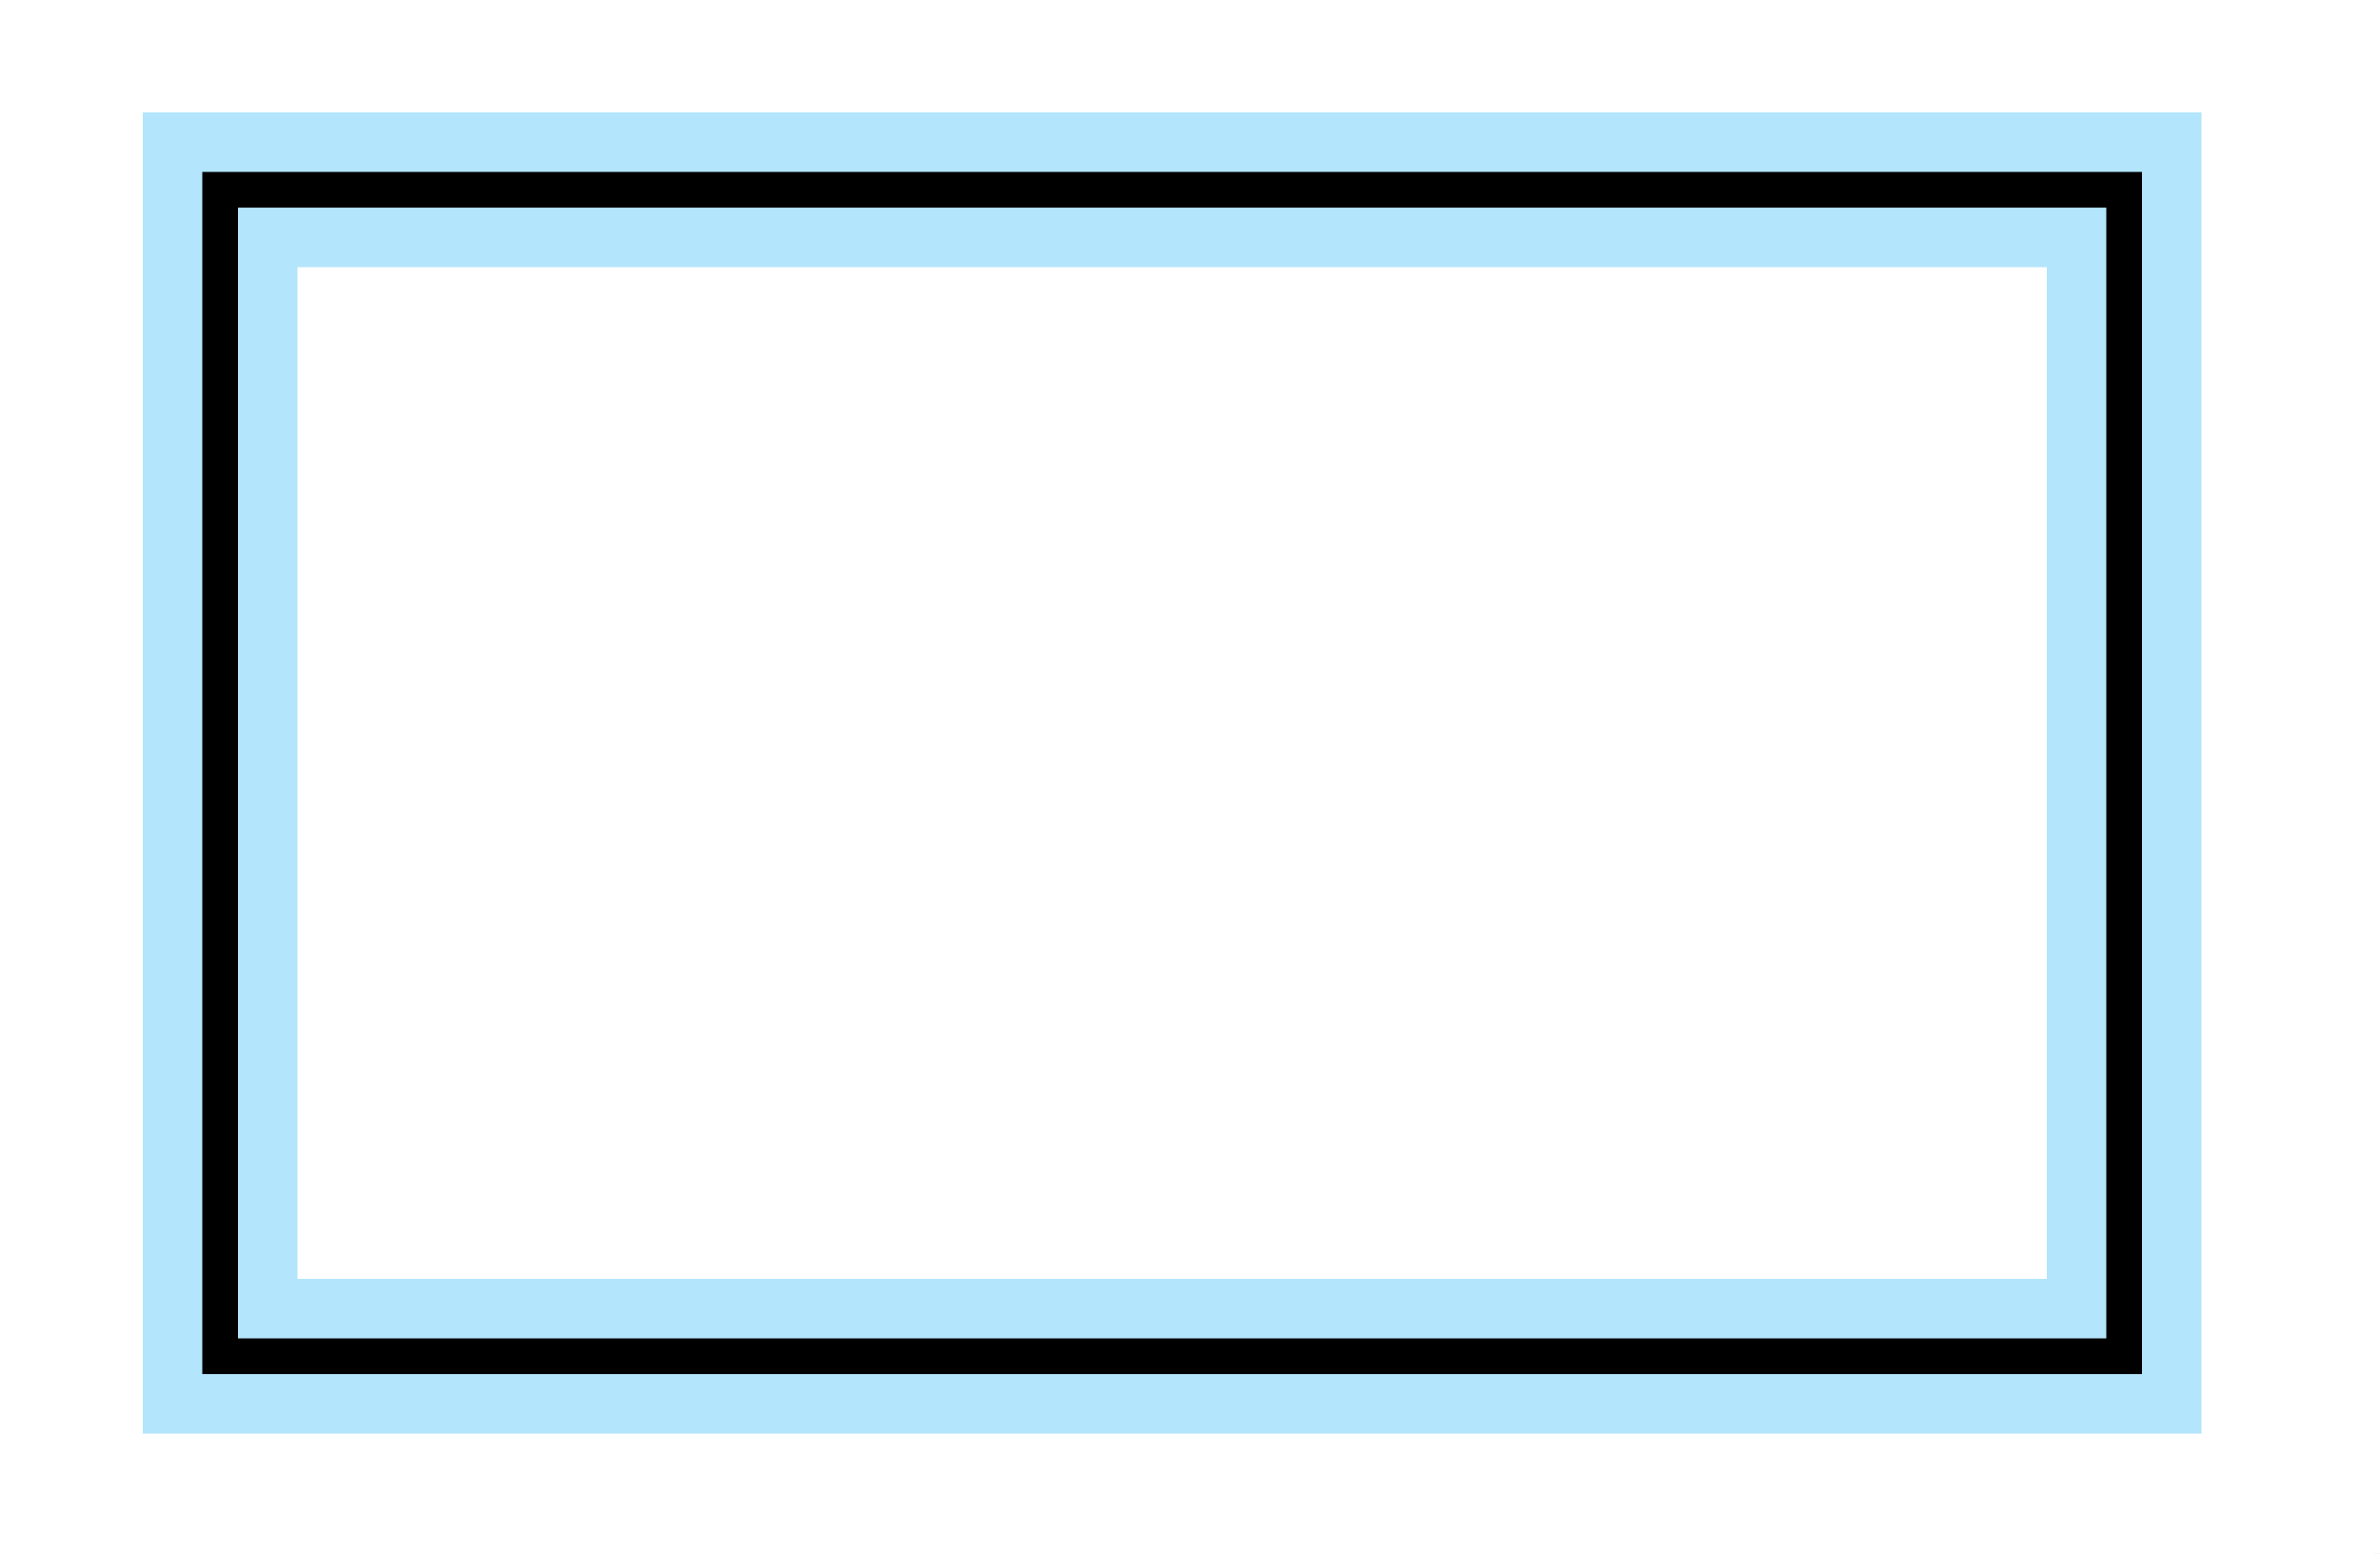
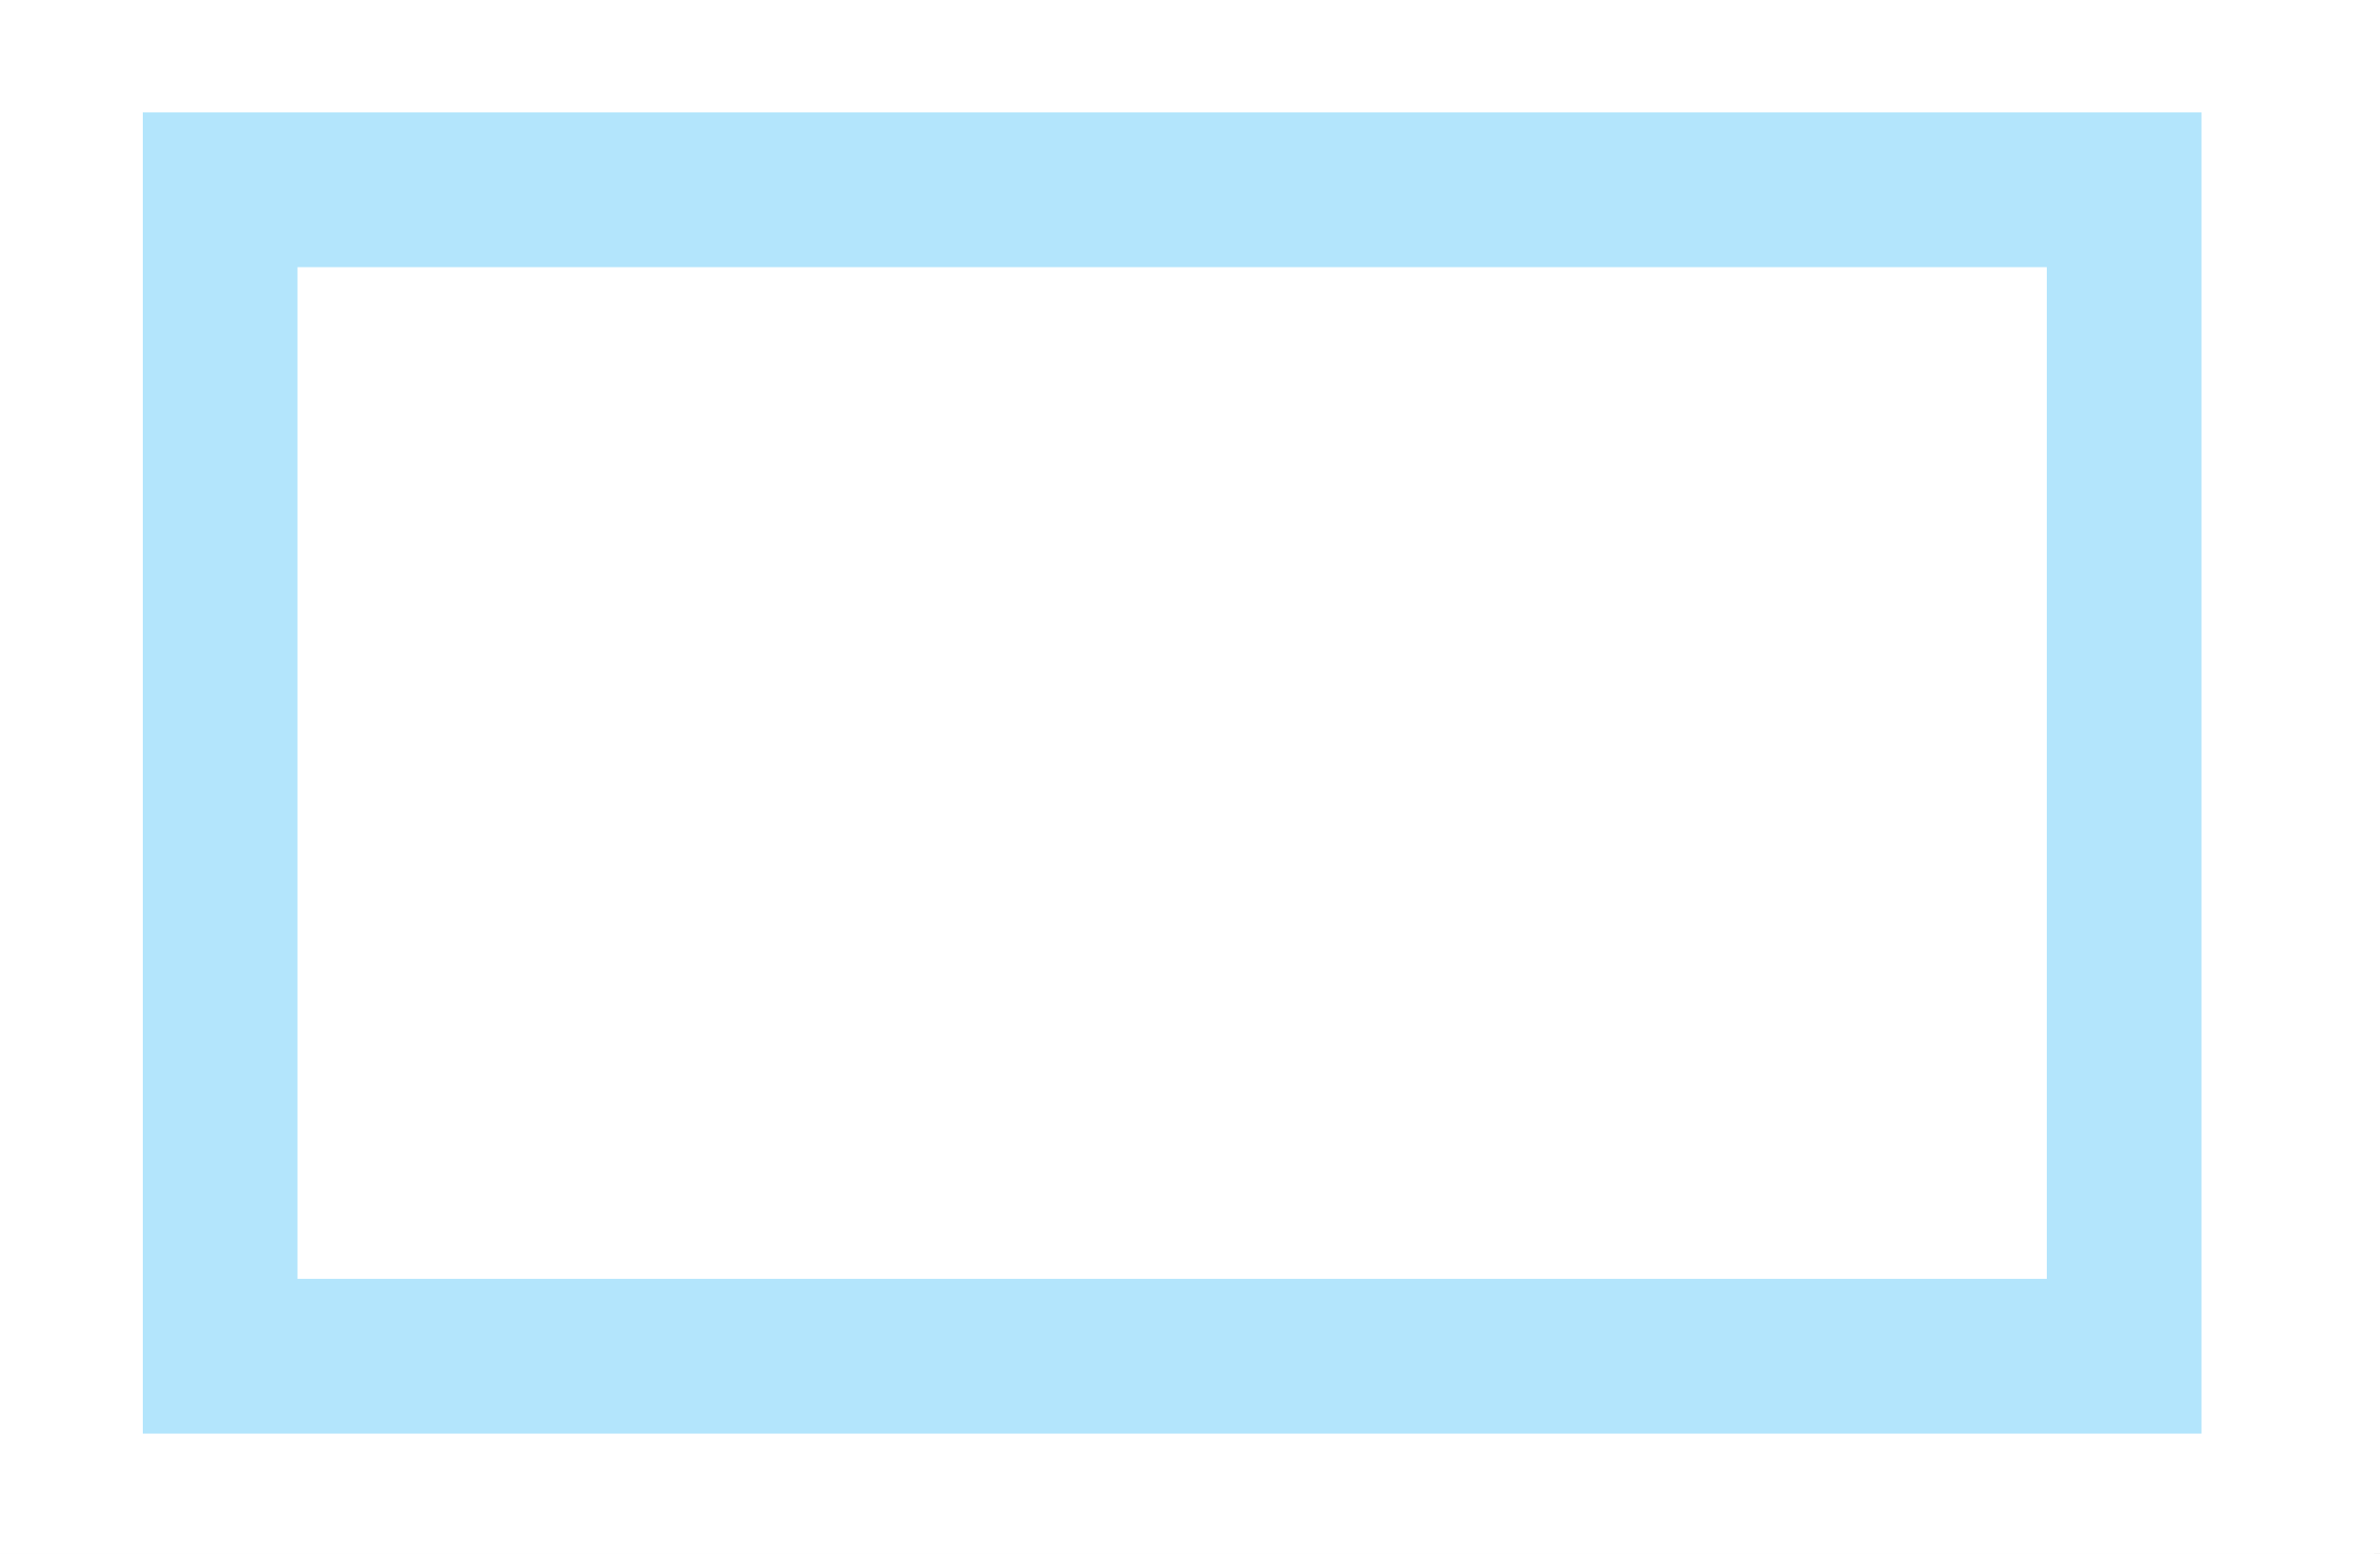
<svg xmlns="http://www.w3.org/2000/svg" width="200" height="130.555">
  <rect width="100%" height="100%" fill="#808080" stroke="none" />
  <path fill="#FFF" stroke="#FFF" stroke-miterlimit="10" d="M-.5-.055h200v131H-.5z" />
  <path fill="none" stroke="#B3E5FC" stroke-width="13" stroke-miterlimit="10" d="M18.5 15.945h160v98h-160z" />
-   <path fill="none" stroke="#000" stroke-width="3" stroke-miterlimit="10" d="M18.5 15.945h160v98h-160z" />
</svg>